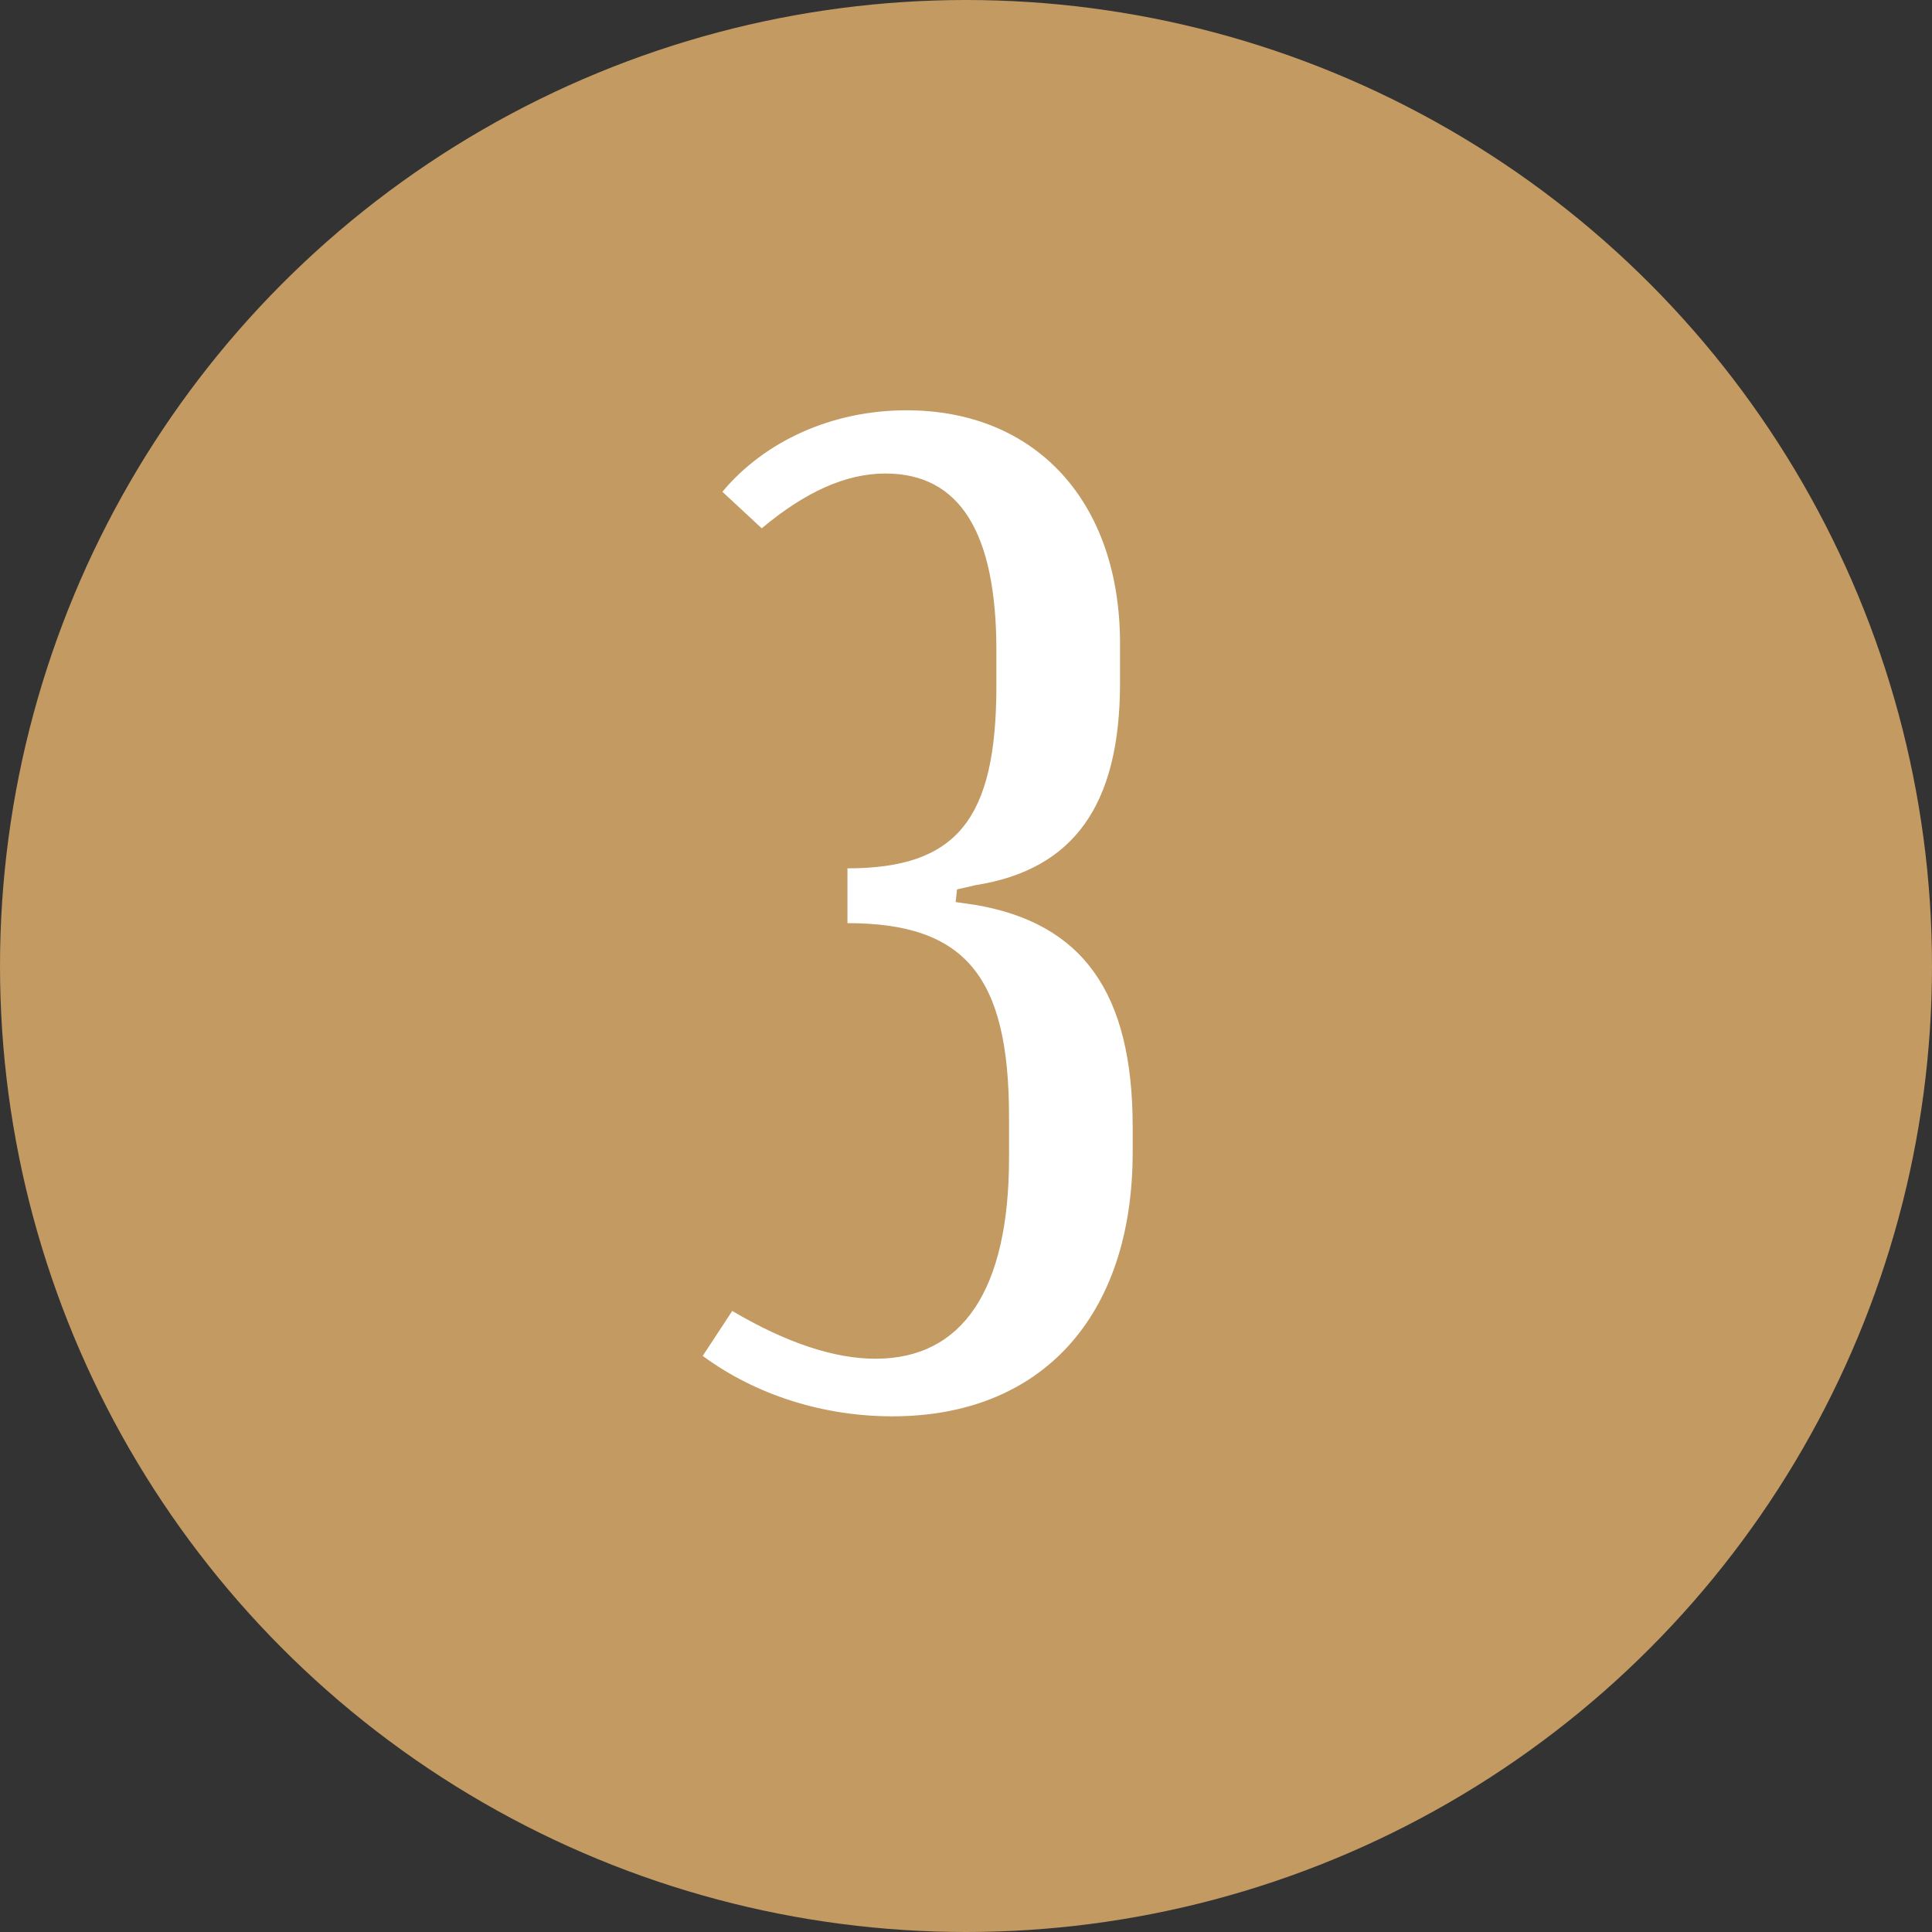
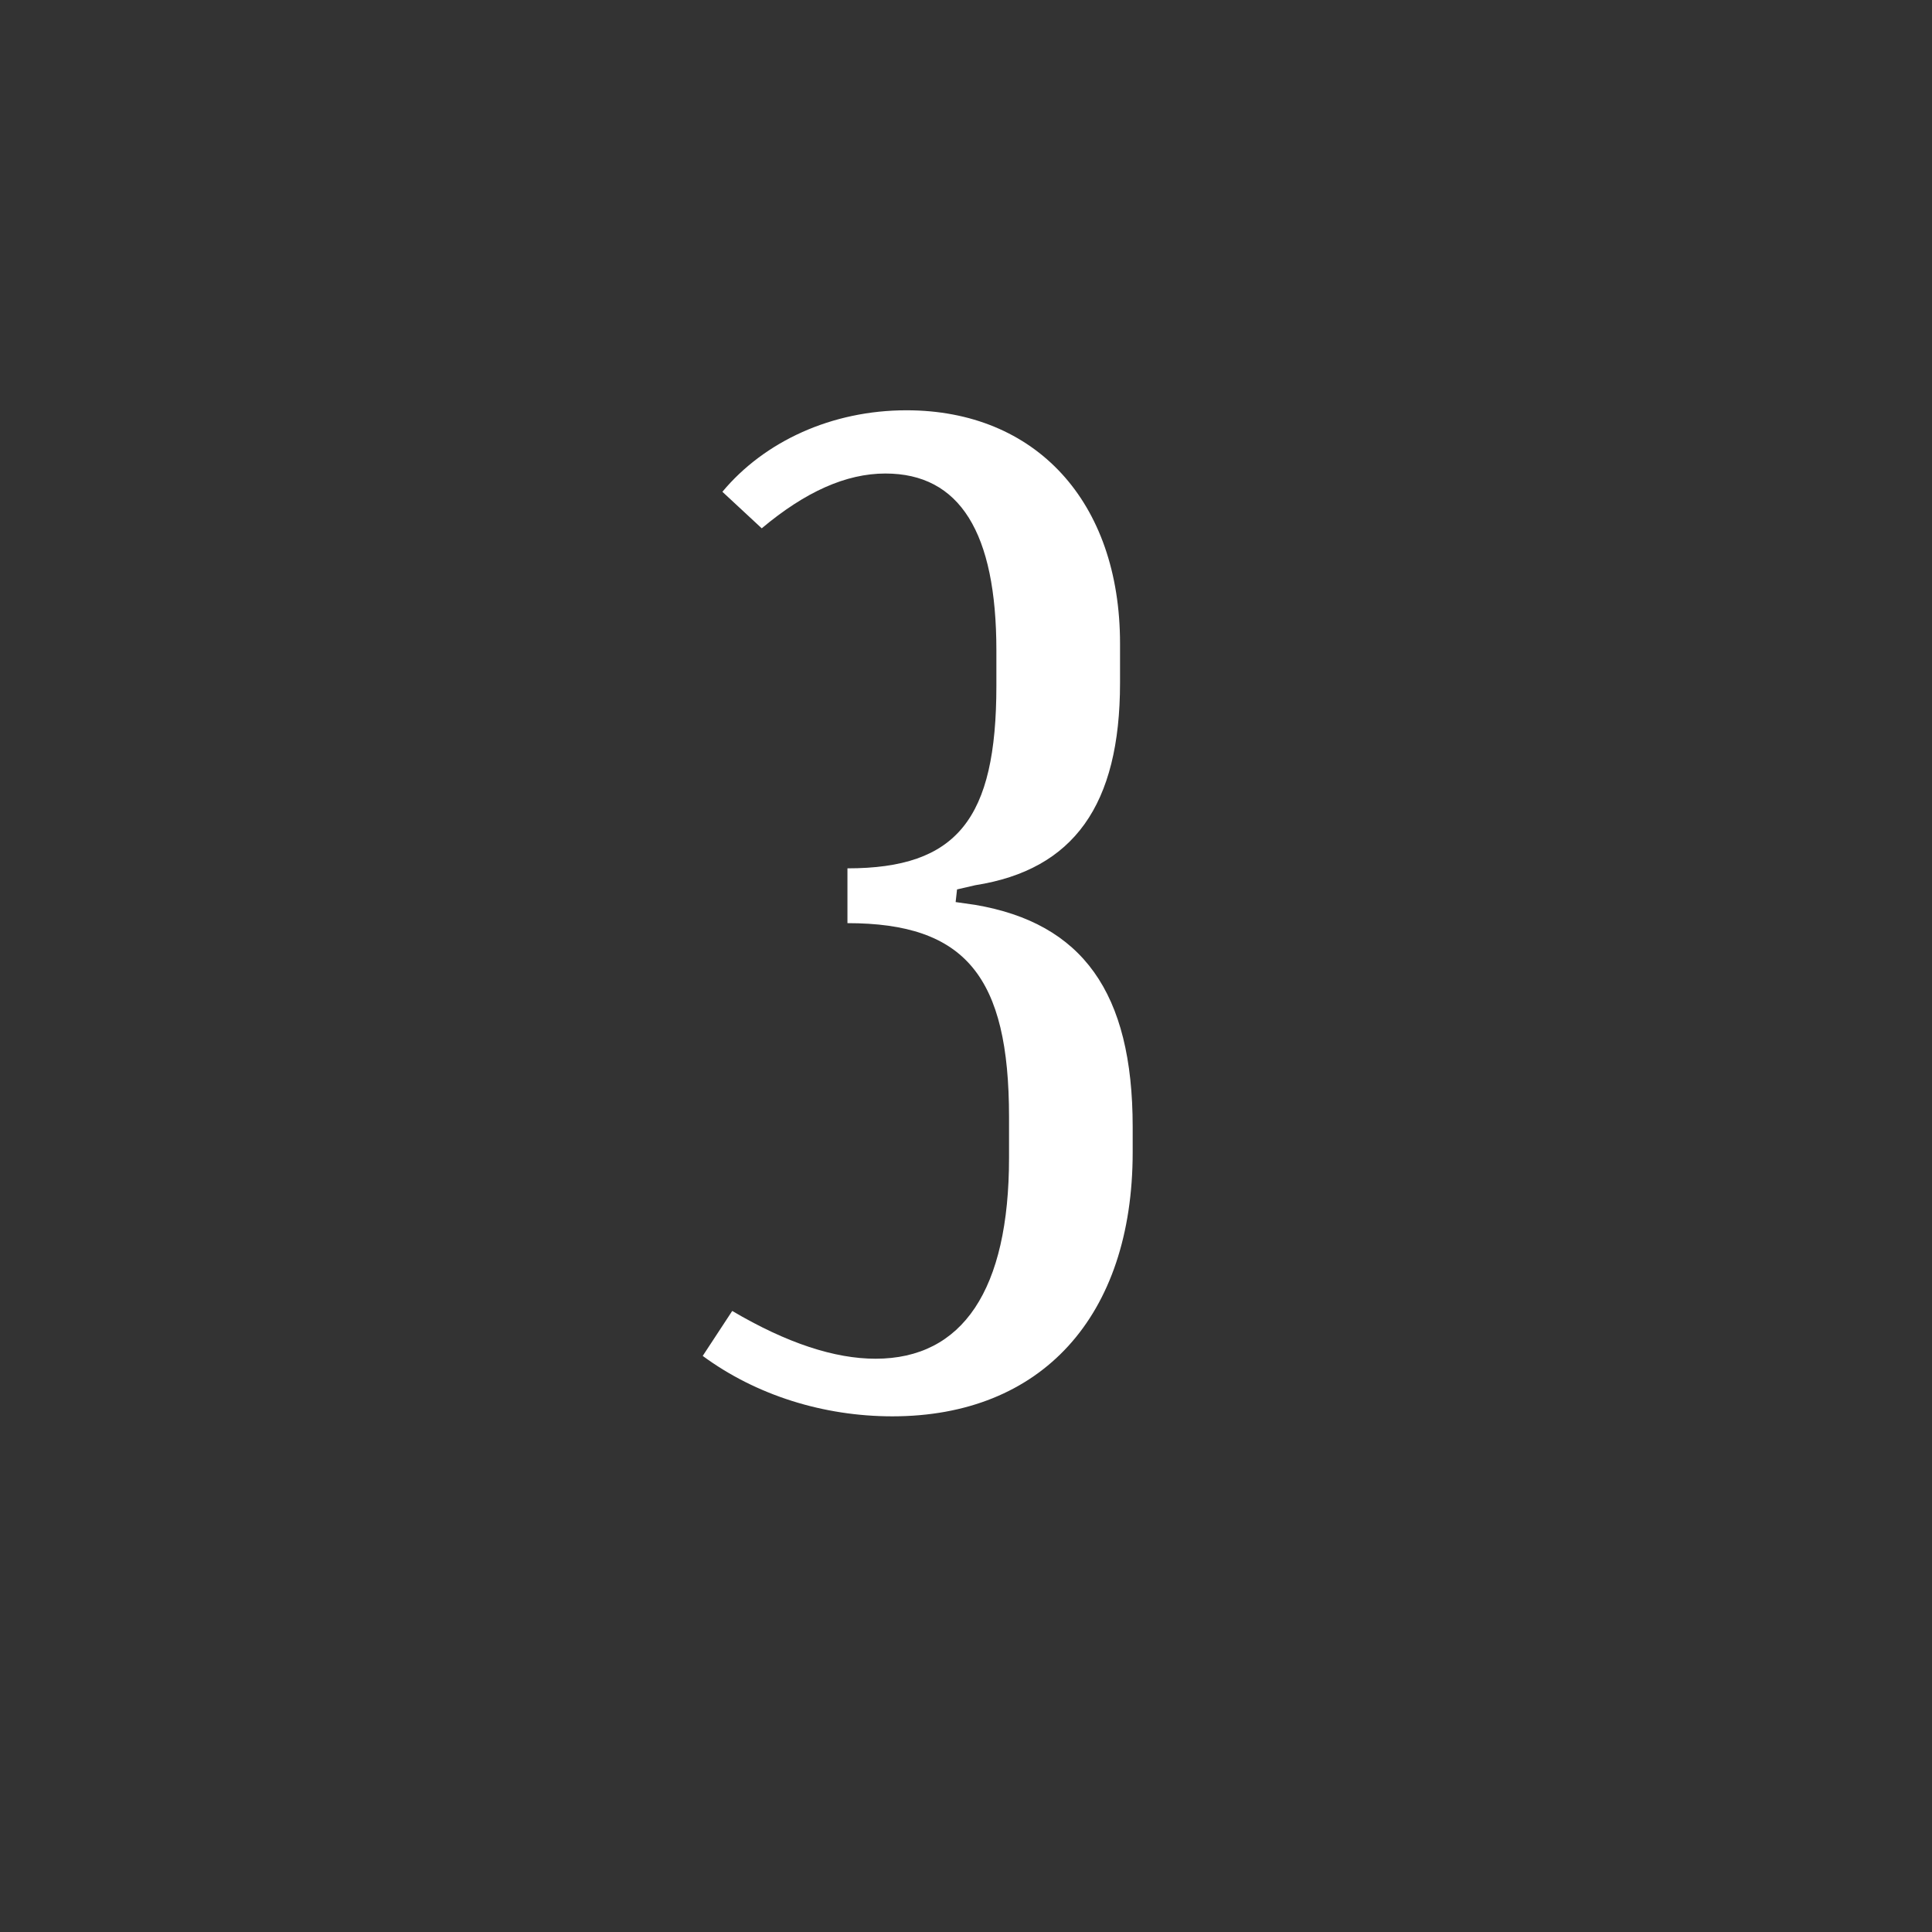
<svg xmlns="http://www.w3.org/2000/svg" width="33" height="33" viewBox="0 0 33 33" fill="none">
  <rect x="0" y="0" width="33" height="33" fill="#333333" stroke="none" />
-   <circle cx="16.5" cy="16.5" r="16.5" fill="#C29A62" />
  <path d="M15.243 24.192C14.067 24.192 12.915 23.832 12.003 23.16L12.507 22.392C13.443 22.944 14.259 23.208 14.955 23.208C16.443 23.208 17.235 22.032 17.235 19.776V19.08C17.235 16.68 16.491 15.768 14.475 15.768V14.832C16.347 14.832 17.019 13.992 17.019 11.712V11.112C17.019 9.096 16.395 8.088 15.123 8.088C14.451 8.088 13.755 8.4 13.011 9.024L12.339 8.4C13.059 7.536 14.211 7.008 15.483 7.008C17.691 7.008 19.131 8.568 19.131 10.992V11.664C19.131 13.752 18.339 14.856 16.659 15.12L16.347 15.192L16.323 15.408L16.659 15.456C18.483 15.768 19.347 16.944 19.347 19.248V19.68C19.347 22.488 17.787 24.192 15.243 24.192Z" fill="white" />
</svg>